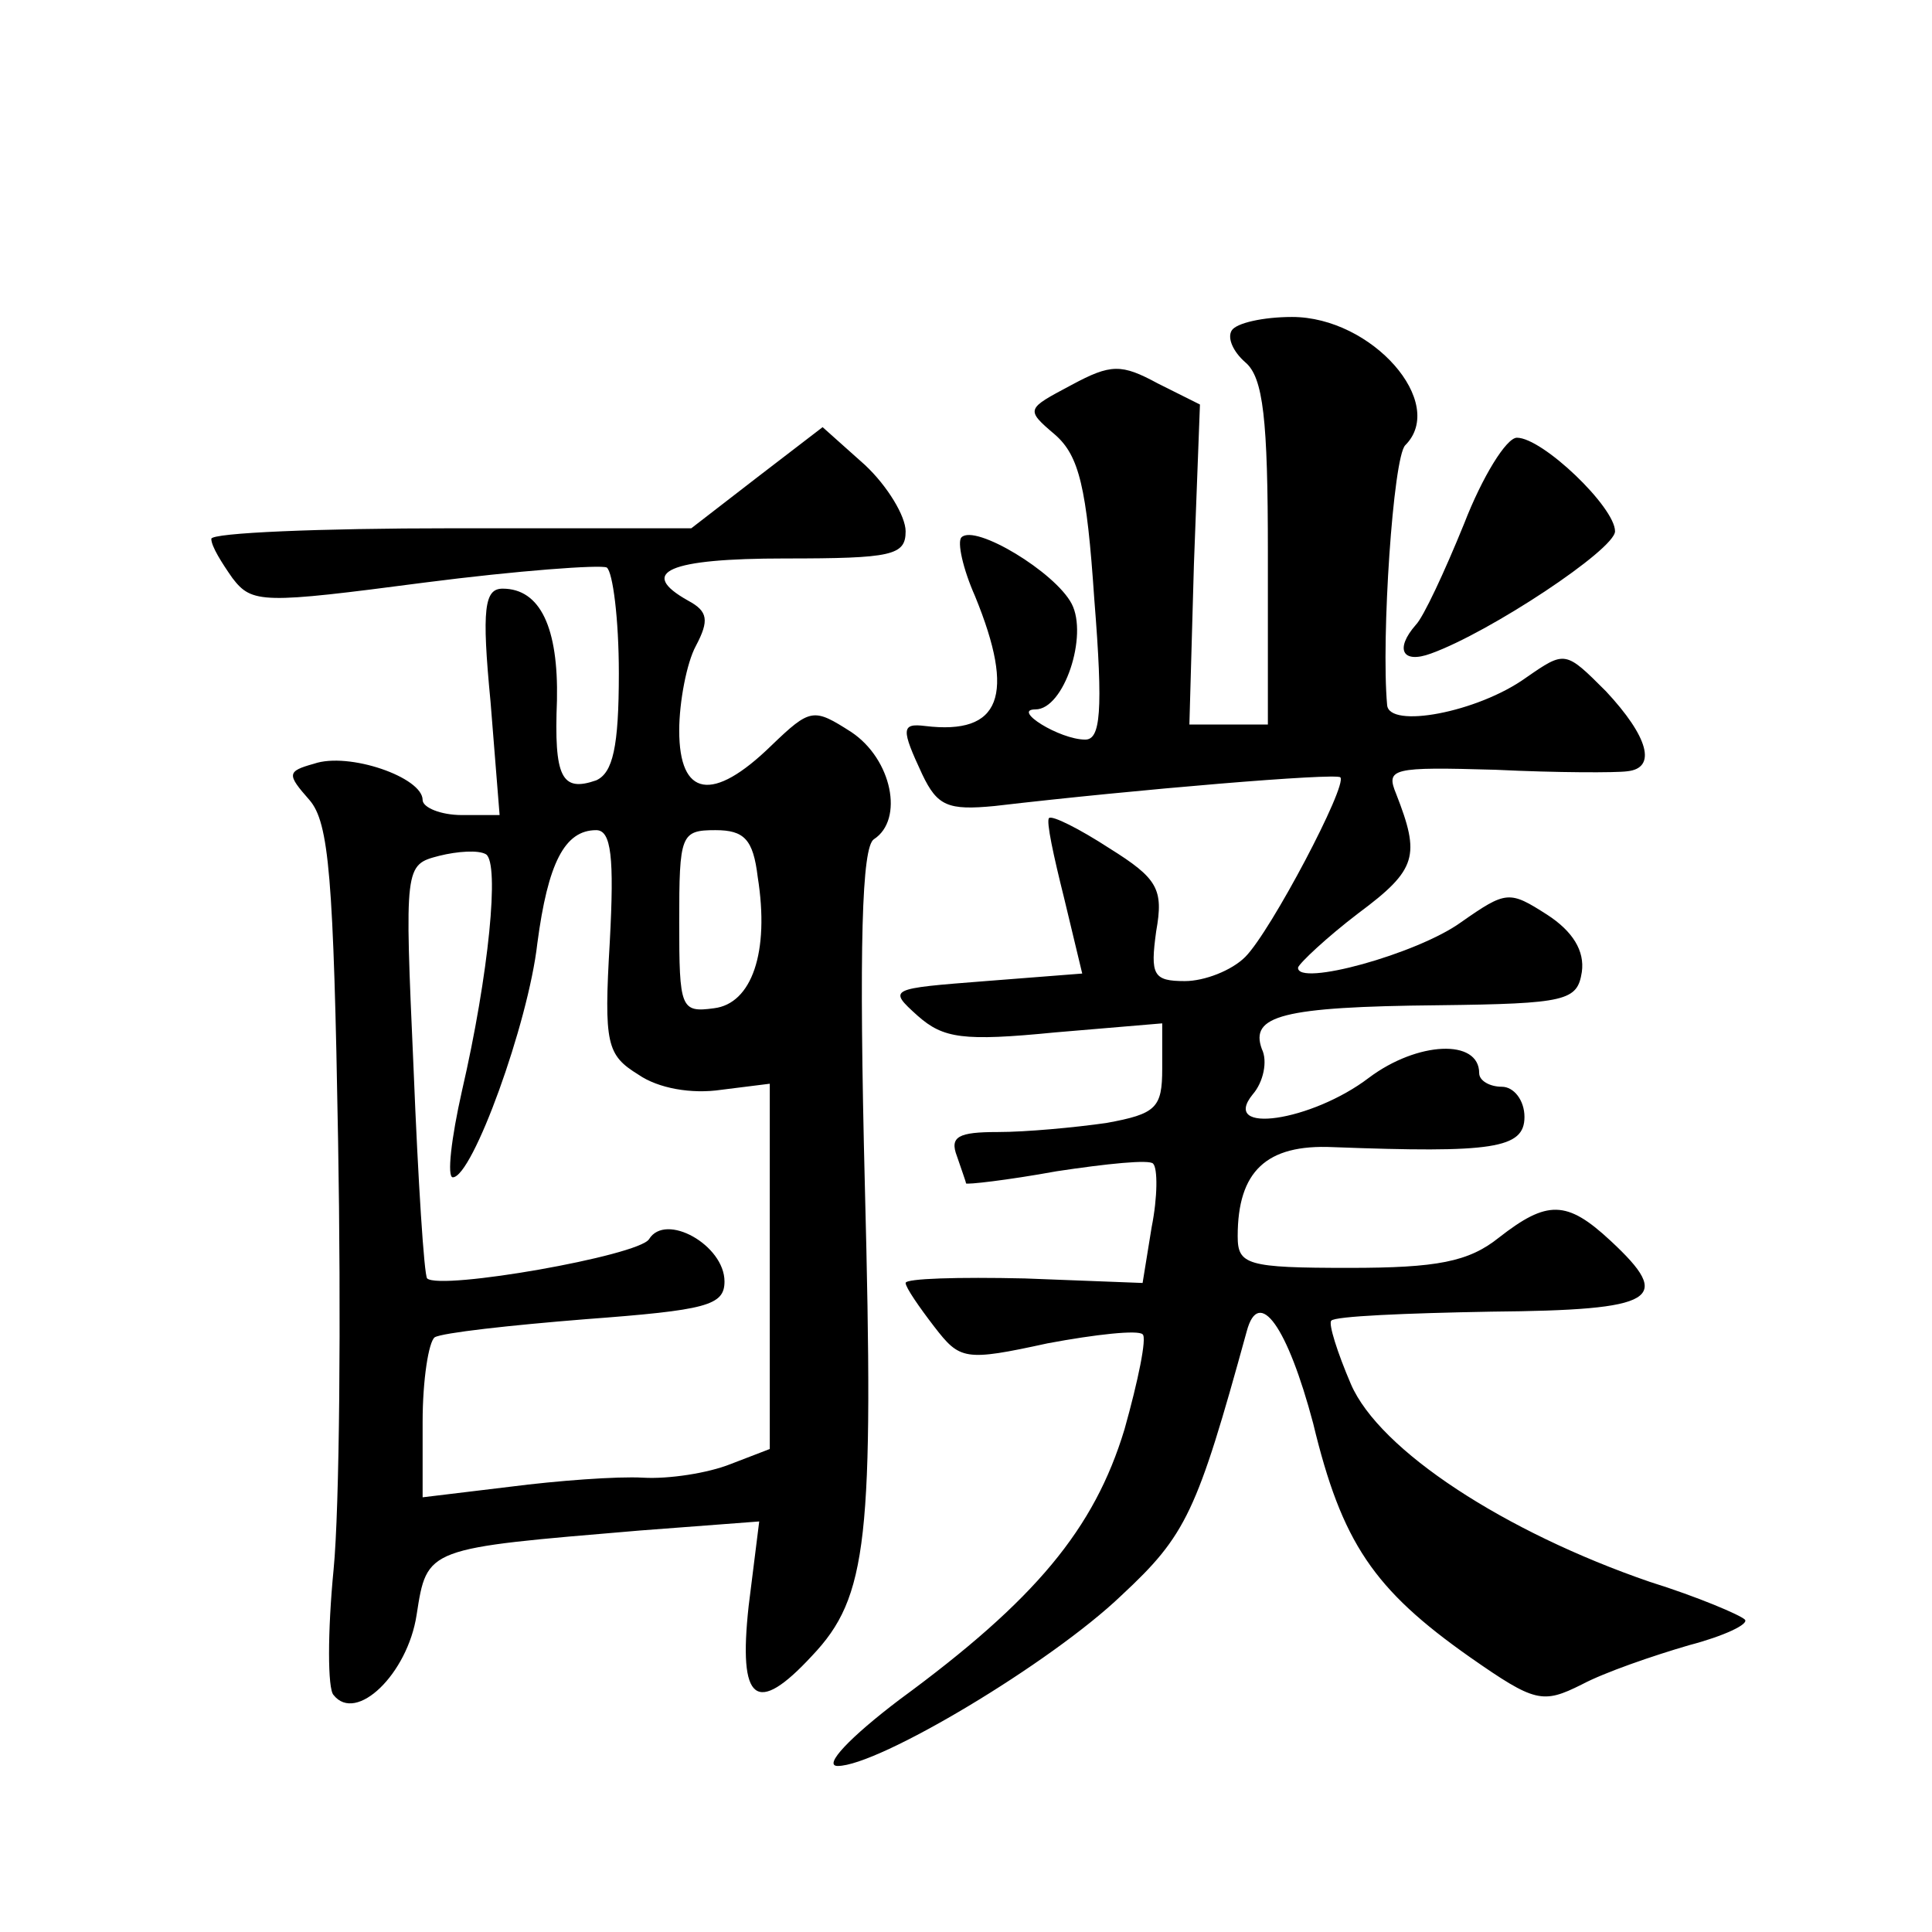
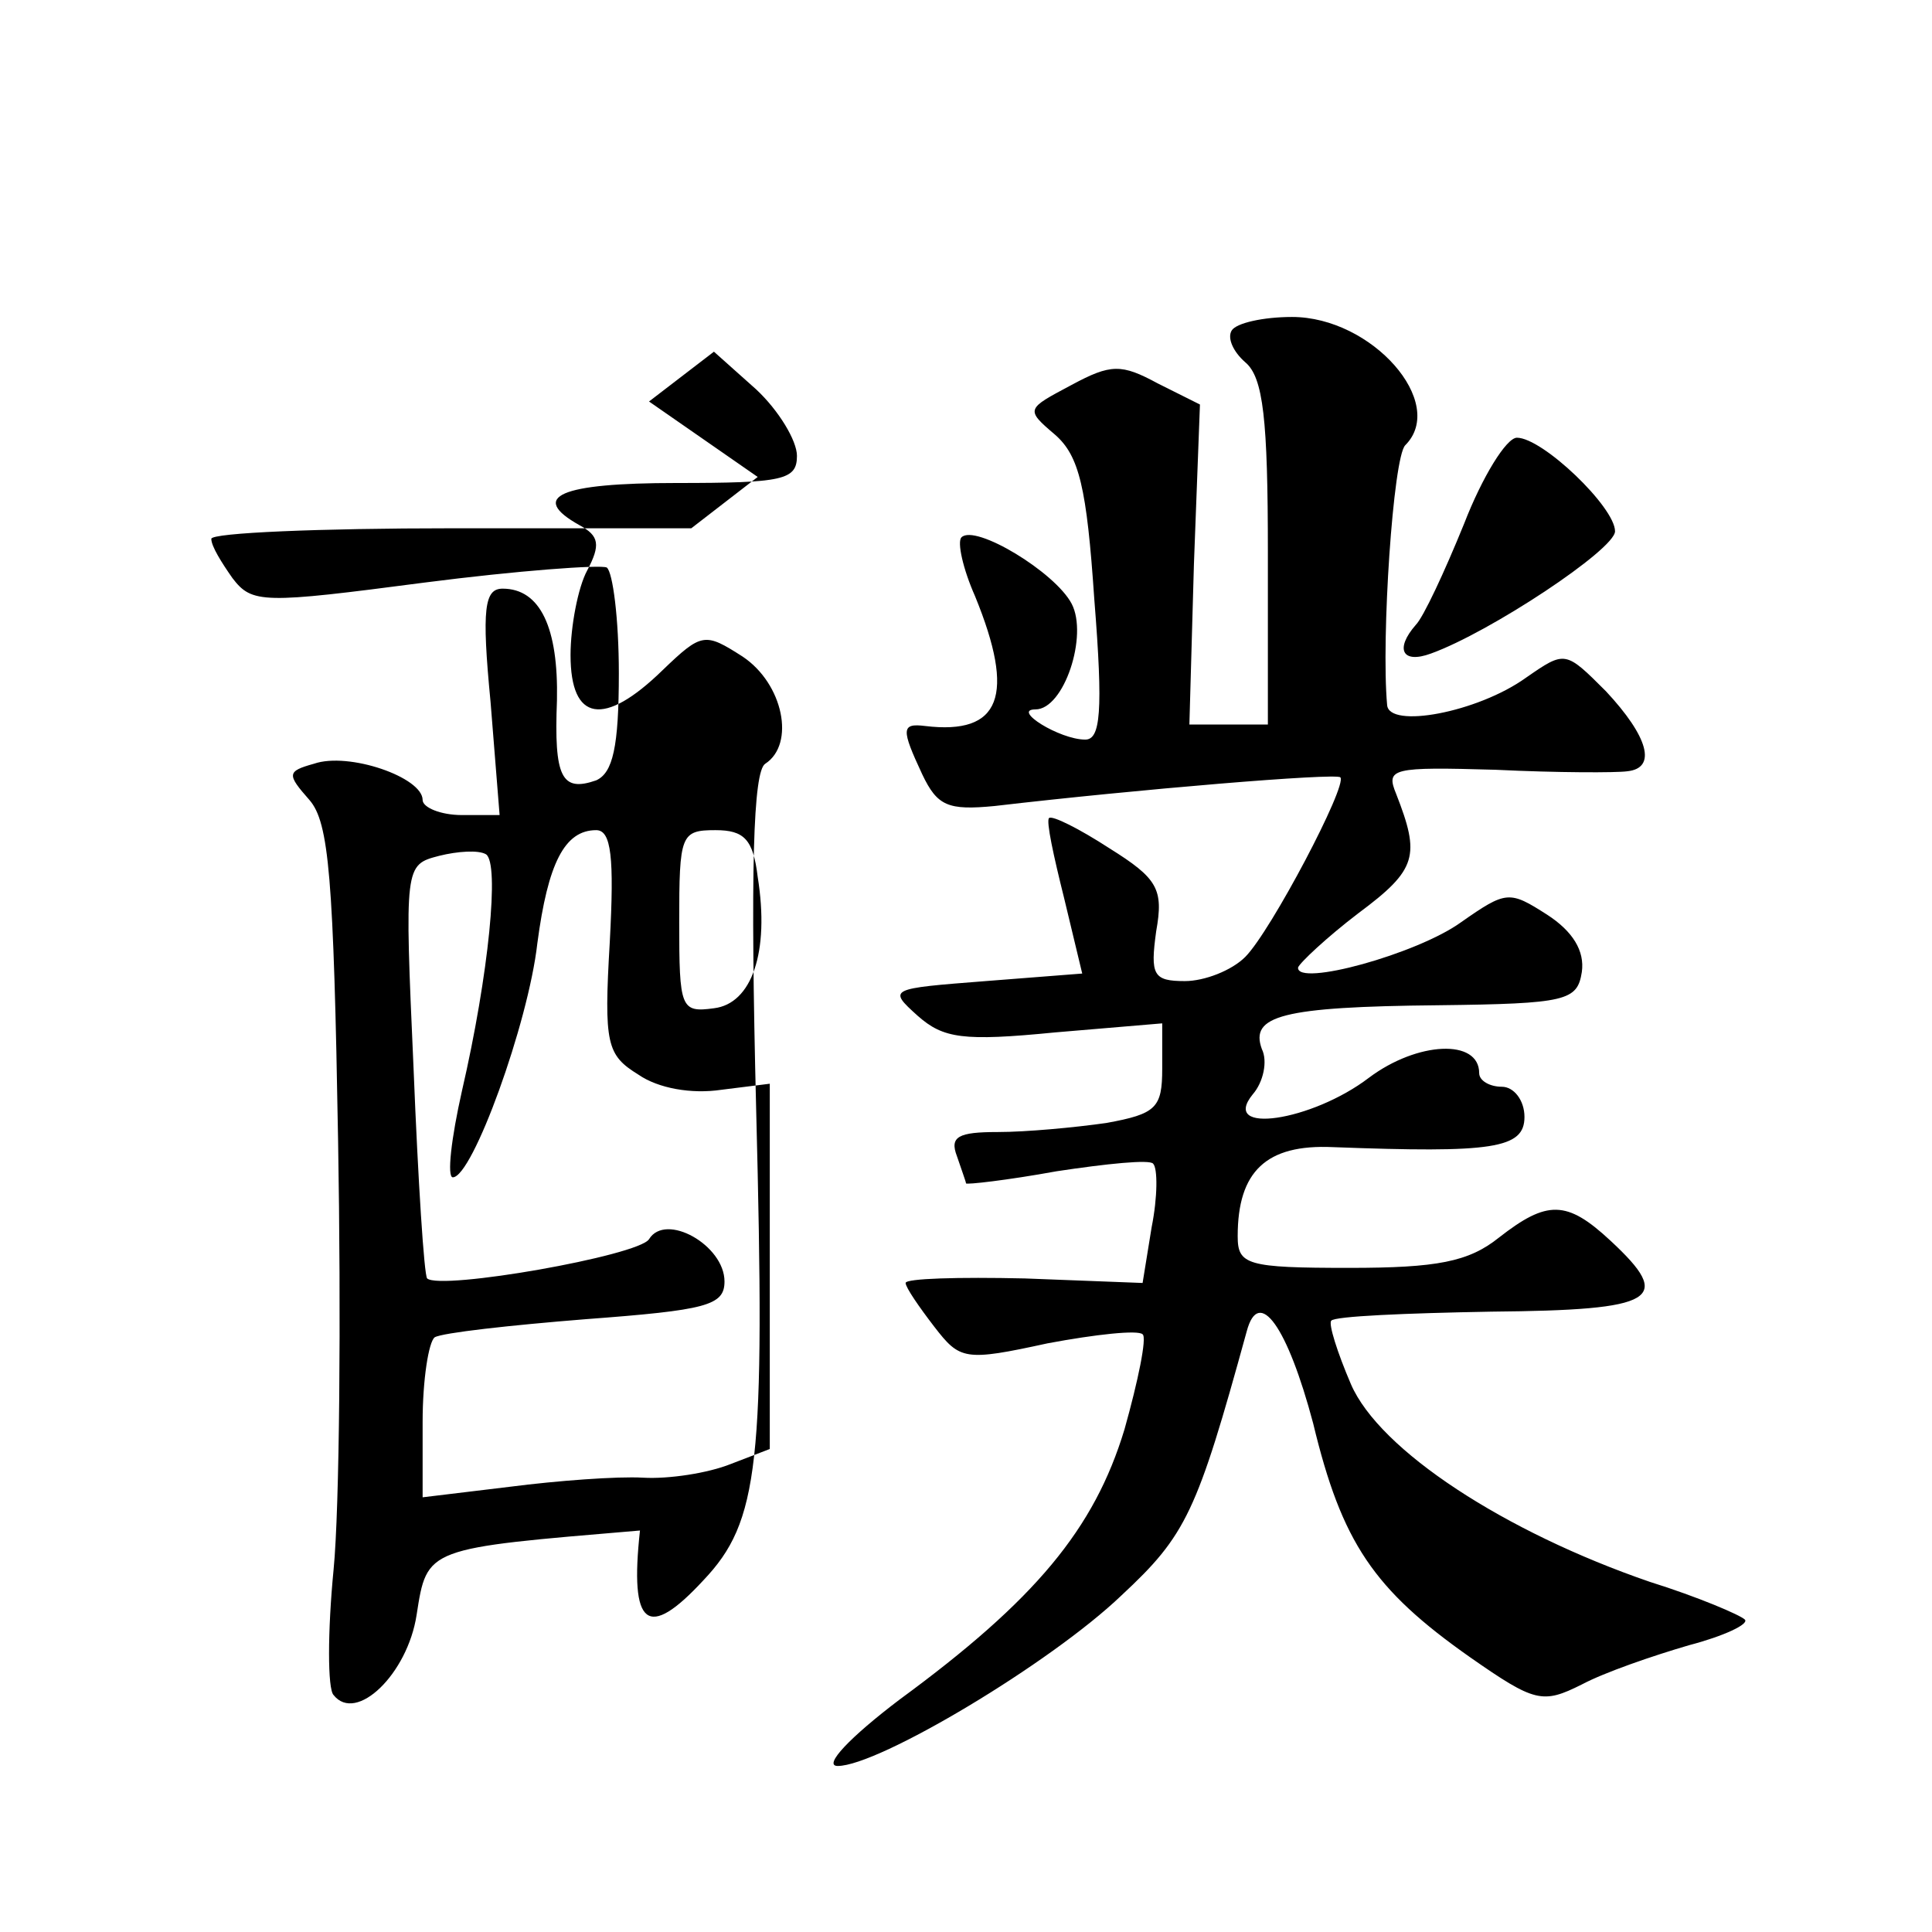
<svg xmlns="http://www.w3.org/2000/svg" version="1.0" width="128pt" height="128pt" viewBox="0 0 128 128" preserveAspectRatio="xMidYMid meet">
  <g transform="translate(0,128) scale(0.1,-0.1)" fill="#0" stroke="none">
-     <path d="M816 1061 c-3 -5 1 -14 9 -21 12 -10 15 -38 15 -126 l0 -114 -26 0 -26 0 3 106 4 106 -28 14 c-24 13 -31 13 -57 -1 -30 -16 -31 -16 -11 -33 16 -14 21 -35 26 -109 6 -75 4 -93 -6 -93 -17 0 -49 20 -33 20 19 0 35 49 24 70 -11 21 -64 53 -73 44 -3 -3 1 -21 9 -39 27 -66 17 -92 -33 -86 -16 2 -16 -2 -2 -32 10 -21 17 -24 48 -21 94 11 226 22 229 19 5 -5 -46 -102 -63 -119 -9 -9 -27 -16 -40 -16 -21 0 -23 4 -19 33 5 28 1 35 -31 55 -20 13 -38 22 -40 20 -2 -2 3 -25 10 -53 l12 -50 -64 -5 c-64 -5 -65 -5 -45 -23 17 -15 30 -17 91 -11 l71 6 0 -30 c0 -26 -4 -30 -37 -36 -21 -3 -53 -6 -72 -6 -26 0 -32 -3 -27 -16 3 -9 6 -17 6 -18 0 -1 27 2 60 8 33 5 62 8 64 5 3 -3 3 -22 -1 -42 l-6 -37 -78 3 c-44 1 -79 0 -79 -3 0 -3 9 -16 19 -29 17 -22 20 -23 75 -11 32 6 60 9 63 6 3 -2 -3 -31 -12 -63 -20 -66 -59 -113 -149 -179 -33 -25 -51 -44 -41 -44 27 0 141 68 188 113 43 40 50 55 83 175 8 30 27 3 44 -61 19 -79 40 -110 104 -155 43 -30 48 -31 74 -18 15 8 47 19 71 26 23 6 40 14 37 17 -3 3 -31 15 -63 25 -96 33 -179 87 -198 131 -9 21 -15 40 -13 42 2 3 50 5 106 6 110 1 121 8 79 47 -29 27 -42 27 -74 2 -20 -16 -41 -20 -99 -20 -68 0 -74 2 -74 21 0 43 19 61 63 59 106 -4 127 -1 127 20 0 11 -7 20 -15 20 -8 0 -15 4 -15 9 0 23 -41 21 -73 -3 -38 -29 -99 -38 -77 -11 7 8 10 22 6 30 -8 22 13 28 117 29 85 1 92 3 95 22 2 14 -6 27 -23 38 -25 16 -27 16 -57 -5 -29 -21 -109 -43 -108 -30 1 3 19 20 40 36 39 29 41 38 25 79 -7 17 -3 18 66 16 41 -2 80 -2 87 -1 20 2 14 23 -14 53 -27 27 -27 27 -53 9 -32 -23 -91 -34 -92 -18 -4 44 4 164 12 172 28 28 -22 85 -75 85 -19 0 -37 -4 -40 -9z M502 964 l-44 -34 -159 0 c-87 0 -159 -3 -159 -7 0 -5 7 -16 14 -26 13 -17 20 -17 127 -3 62 8 117 12 121 10 4 -3 8 -34 8 -70 0 -49 -4 -66 -15 -71 -23 -8 -28 2 -26 53 1 48 -11 74 -36 74 -12 0 -14 -13 -8 -75 l6 -75 -25 0 c-14 0 -26 5 -26 10 0 15 -49 32 -72 24 -18 -5 -18 -7 -3 -24 13 -15 16 -51 19 -226 2 -115 1 -243 -3 -284 -4 -41 -4 -79 0 -83 15 -19 49 14 55 53 7 45 6 44 148 56 l79 6 -7 -56 c-7 -64 5 -73 42 -33 37 39 41 77 35 311 -4 160 -2 225 6 230 20 13 12 53 -15 71 -25 16 -27 16 -53 -9 -39 -38 -61 -34 -61 10 0 19 5 45 11 56 9 17 8 23 -5 30 -34 19 -13 28 64 28 71 0 80 2 80 18 0 10 -12 30 -27 44 l-28 25 -43 -33z m-98 -308 c-4 -68 -2 -75 19 -88 13 -9 35 -13 55 -10 l32 4 0 -121 0 -121 -26 -10 c-15 -6 -41 -10 -58 -9 -17 1 -57 -2 -88 -6 l-58 -7 0 50 c0 28 4 53 8 56 5 3 50 8 100 12 80 6 92 9 92 25 0 24 -39 46 -50 28 -7 -11 -138 -34 -147 -26 -2 2 -6 64 -9 139 -6 135 -6 135 17 141 12 3 26 4 31 1 9 -6 2 -79 -16 -157 -7 -31 -10 -57 -6 -57 13 0 50 102 56 155 7 53 18 75 39 75 10 0 12 -18 9 -74z m98 43 c8 -50 -4 -84 -29 -87 -22 -3 -23 0 -23 57 0 58 1 61 24 61 19 0 25 -6 28 -31z M970 933 c-13 -32 -27 -62 -32 -67 -14 -16 -9 -26 10 -19 39 14 122 69 122 81 0 16 -48 62 -65 62 -7 0 -23 -26 -35 -57z" />
+     <path d="M816 1061 c-3 -5 1 -14 9 -21 12 -10 15 -38 15 -126 l0 -114 -26 0 -26 0 3 106 4 106 -28 14 c-24 13 -31 13 -57 -1 -30 -16 -31 -16 -11 -33 16 -14 21 -35 26 -109 6 -75 4 -93 -6 -93 -17 0 -49 20 -33 20 19 0 35 49 24 70 -11 21 -64 53 -73 44 -3 -3 1 -21 9 -39 27 -66 17 -92 -33 -86 -16 2 -16 -2 -2 -32 10 -21 17 -24 48 -21 94 11 226 22 229 19 5 -5 -46 -102 -63 -119 -9 -9 -27 -16 -40 -16 -21 0 -23 4 -19 33 5 28 1 35 -31 55 -20 13 -38 22 -40 20 -2 -2 3 -25 10 -53 l12 -50 -64 -5 c-64 -5 -65 -5 -45 -23 17 -15 30 -17 91 -11 l71 6 0 -30 c0 -26 -4 -30 -37 -36 -21 -3 -53 -6 -72 -6 -26 0 -32 -3 -27 -16 3 -9 6 -17 6 -18 0 -1 27 2 60 8 33 5 62 8 64 5 3 -3 3 -22 -1 -42 l-6 -37 -78 3 c-44 1 -79 0 -79 -3 0 -3 9 -16 19 -29 17 -22 20 -23 75 -11 32 6 60 9 63 6 3 -2 -3 -31 -12 -63 -20 -66 -59 -113 -149 -179 -33 -25 -51 -44 -41 -44 27 0 141 68 188 113 43 40 50 55 83 175 8 30 27 3 44 -61 19 -79 40 -110 104 -155 43 -30 48 -31 74 -18 15 8 47 19 71 26 23 6 40 14 37 17 -3 3 -31 15 -63 25 -96 33 -179 87 -198 131 -9 21 -15 40 -13 42 2 3 50 5 106 6 110 1 121 8 79 47 -29 27 -42 27 -74 2 -20 -16 -41 -20 -99 -20 -68 0 -74 2 -74 21 0 43 19 61 63 59 106 -4 127 -1 127 20 0 11 -7 20 -15 20 -8 0 -15 4 -15 9 0 23 -41 21 -73 -3 -38 -29 -99 -38 -77 -11 7 8 10 22 6 30 -8 22 13 28 117 29 85 1 92 3 95 22 2 14 -6 27 -23 38 -25 16 -27 16 -57 -5 -29 -21 -109 -43 -108 -30 1 3 19 20 40 36 39 29 41 38 25 79 -7 17 -3 18 66 16 41 -2 80 -2 87 -1 20 2 14 23 -14 53 -27 27 -27 27 -53 9 -32 -23 -91 -34 -92 -18 -4 44 4 164 12 172 28 28 -22 85 -75 85 -19 0 -37 -4 -40 -9z M502 964 l-44 -34 -159 0 c-87 0 -159 -3 -159 -7 0 -5 7 -16 14 -26 13 -17 20 -17 127 -3 62 8 117 12 121 10 4 -3 8 -34 8 -70 0 -49 -4 -66 -15 -71 -23 -8 -28 2 -26 53 1 48 -11 74 -36 74 -12 0 -14 -13 -8 -75 l6 -75 -25 0 c-14 0 -26 5 -26 10 0 15 -49 32 -72 24 -18 -5 -18 -7 -3 -24 13 -15 16 -51 19 -226 2 -115 1 -243 -3 -284 -4 -41 -4 -79 0 -83 15 -19 49 14 55 53 7 45 6 44 148 56 c-7 -64 5 -73 42 -33 37 39 41 77 35 311 -4 160 -2 225 6 230 20 13 12 53 -15 71 -25 16 -27 16 -53 -9 -39 -38 -61 -34 -61 10 0 19 5 45 11 56 9 17 8 23 -5 30 -34 19 -13 28 64 28 71 0 80 2 80 18 0 10 -12 30 -27 44 l-28 25 -43 -33z m-98 -308 c-4 -68 -2 -75 19 -88 13 -9 35 -13 55 -10 l32 4 0 -121 0 -121 -26 -10 c-15 -6 -41 -10 -58 -9 -17 1 -57 -2 -88 -6 l-58 -7 0 50 c0 28 4 53 8 56 5 3 50 8 100 12 80 6 92 9 92 25 0 24 -39 46 -50 28 -7 -11 -138 -34 -147 -26 -2 2 -6 64 -9 139 -6 135 -6 135 17 141 12 3 26 4 31 1 9 -6 2 -79 -16 -157 -7 -31 -10 -57 -6 -57 13 0 50 102 56 155 7 53 18 75 39 75 10 0 12 -18 9 -74z m98 43 c8 -50 -4 -84 -29 -87 -22 -3 -23 0 -23 57 0 58 1 61 24 61 19 0 25 -6 28 -31z M970 933 c-13 -32 -27 -62 -32 -67 -14 -16 -9 -26 10 -19 39 14 122 69 122 81 0 16 -48 62 -65 62 -7 0 -23 -26 -35 -57z" />
  </g>
</svg>